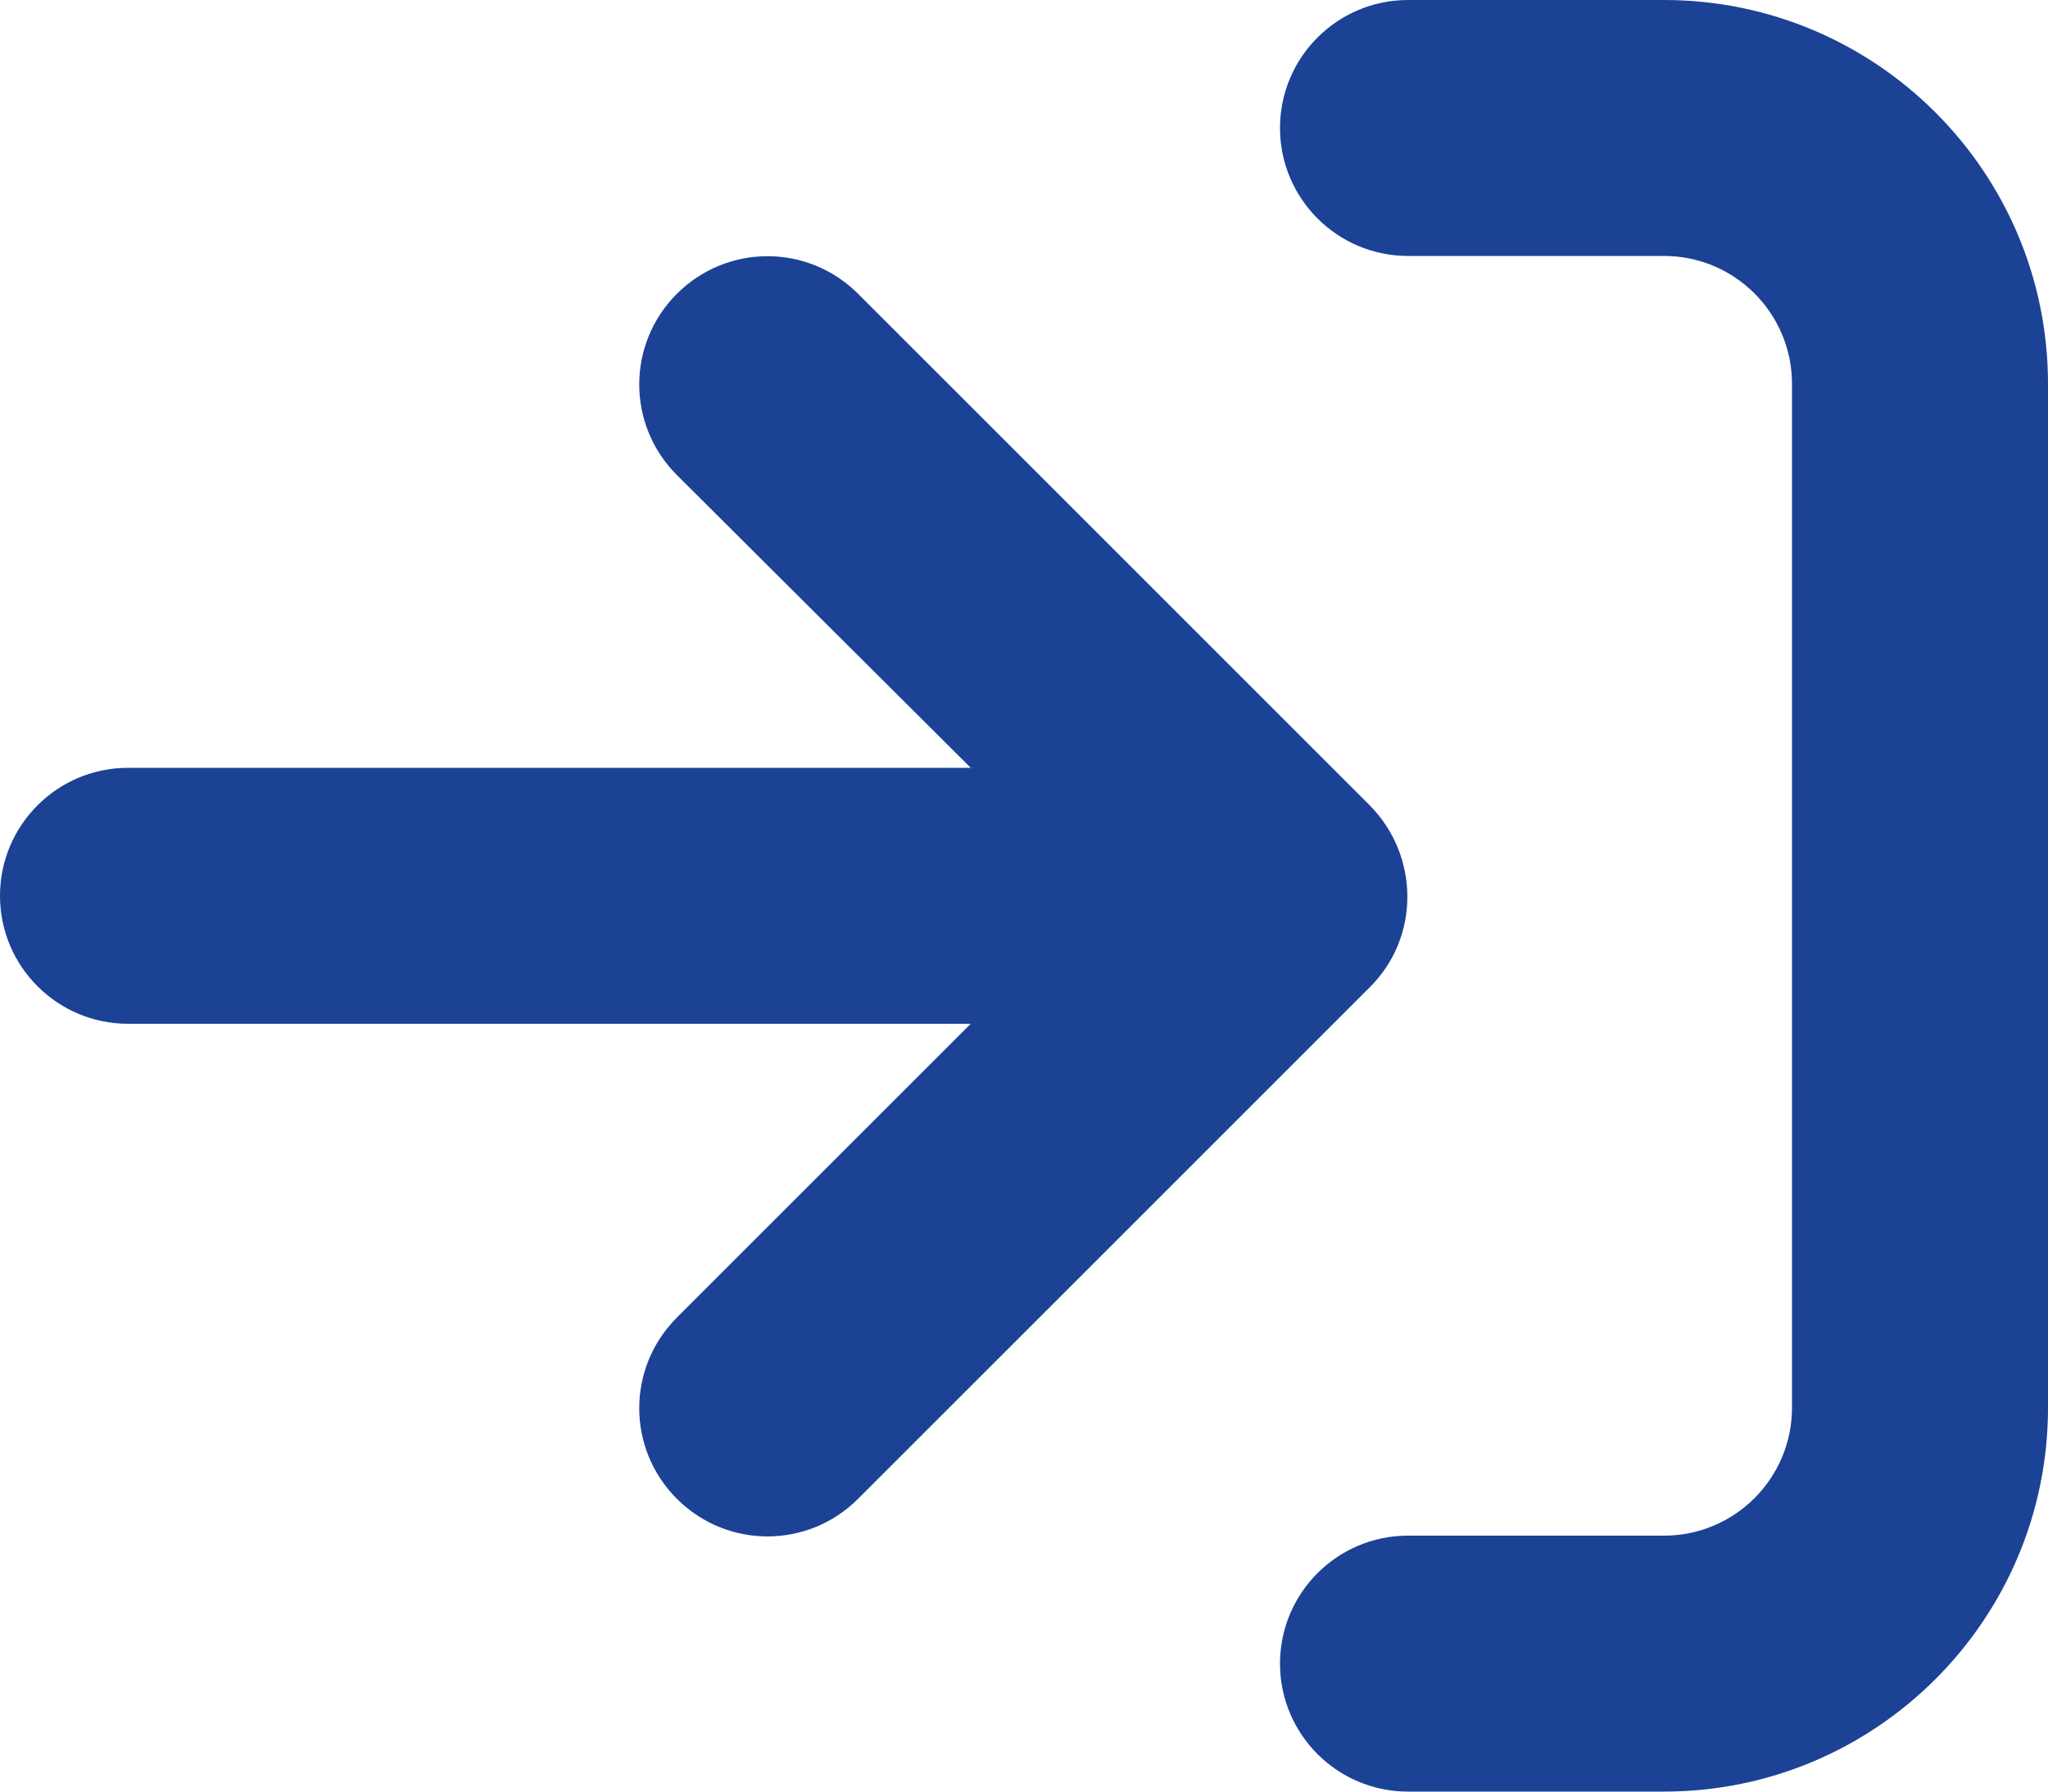
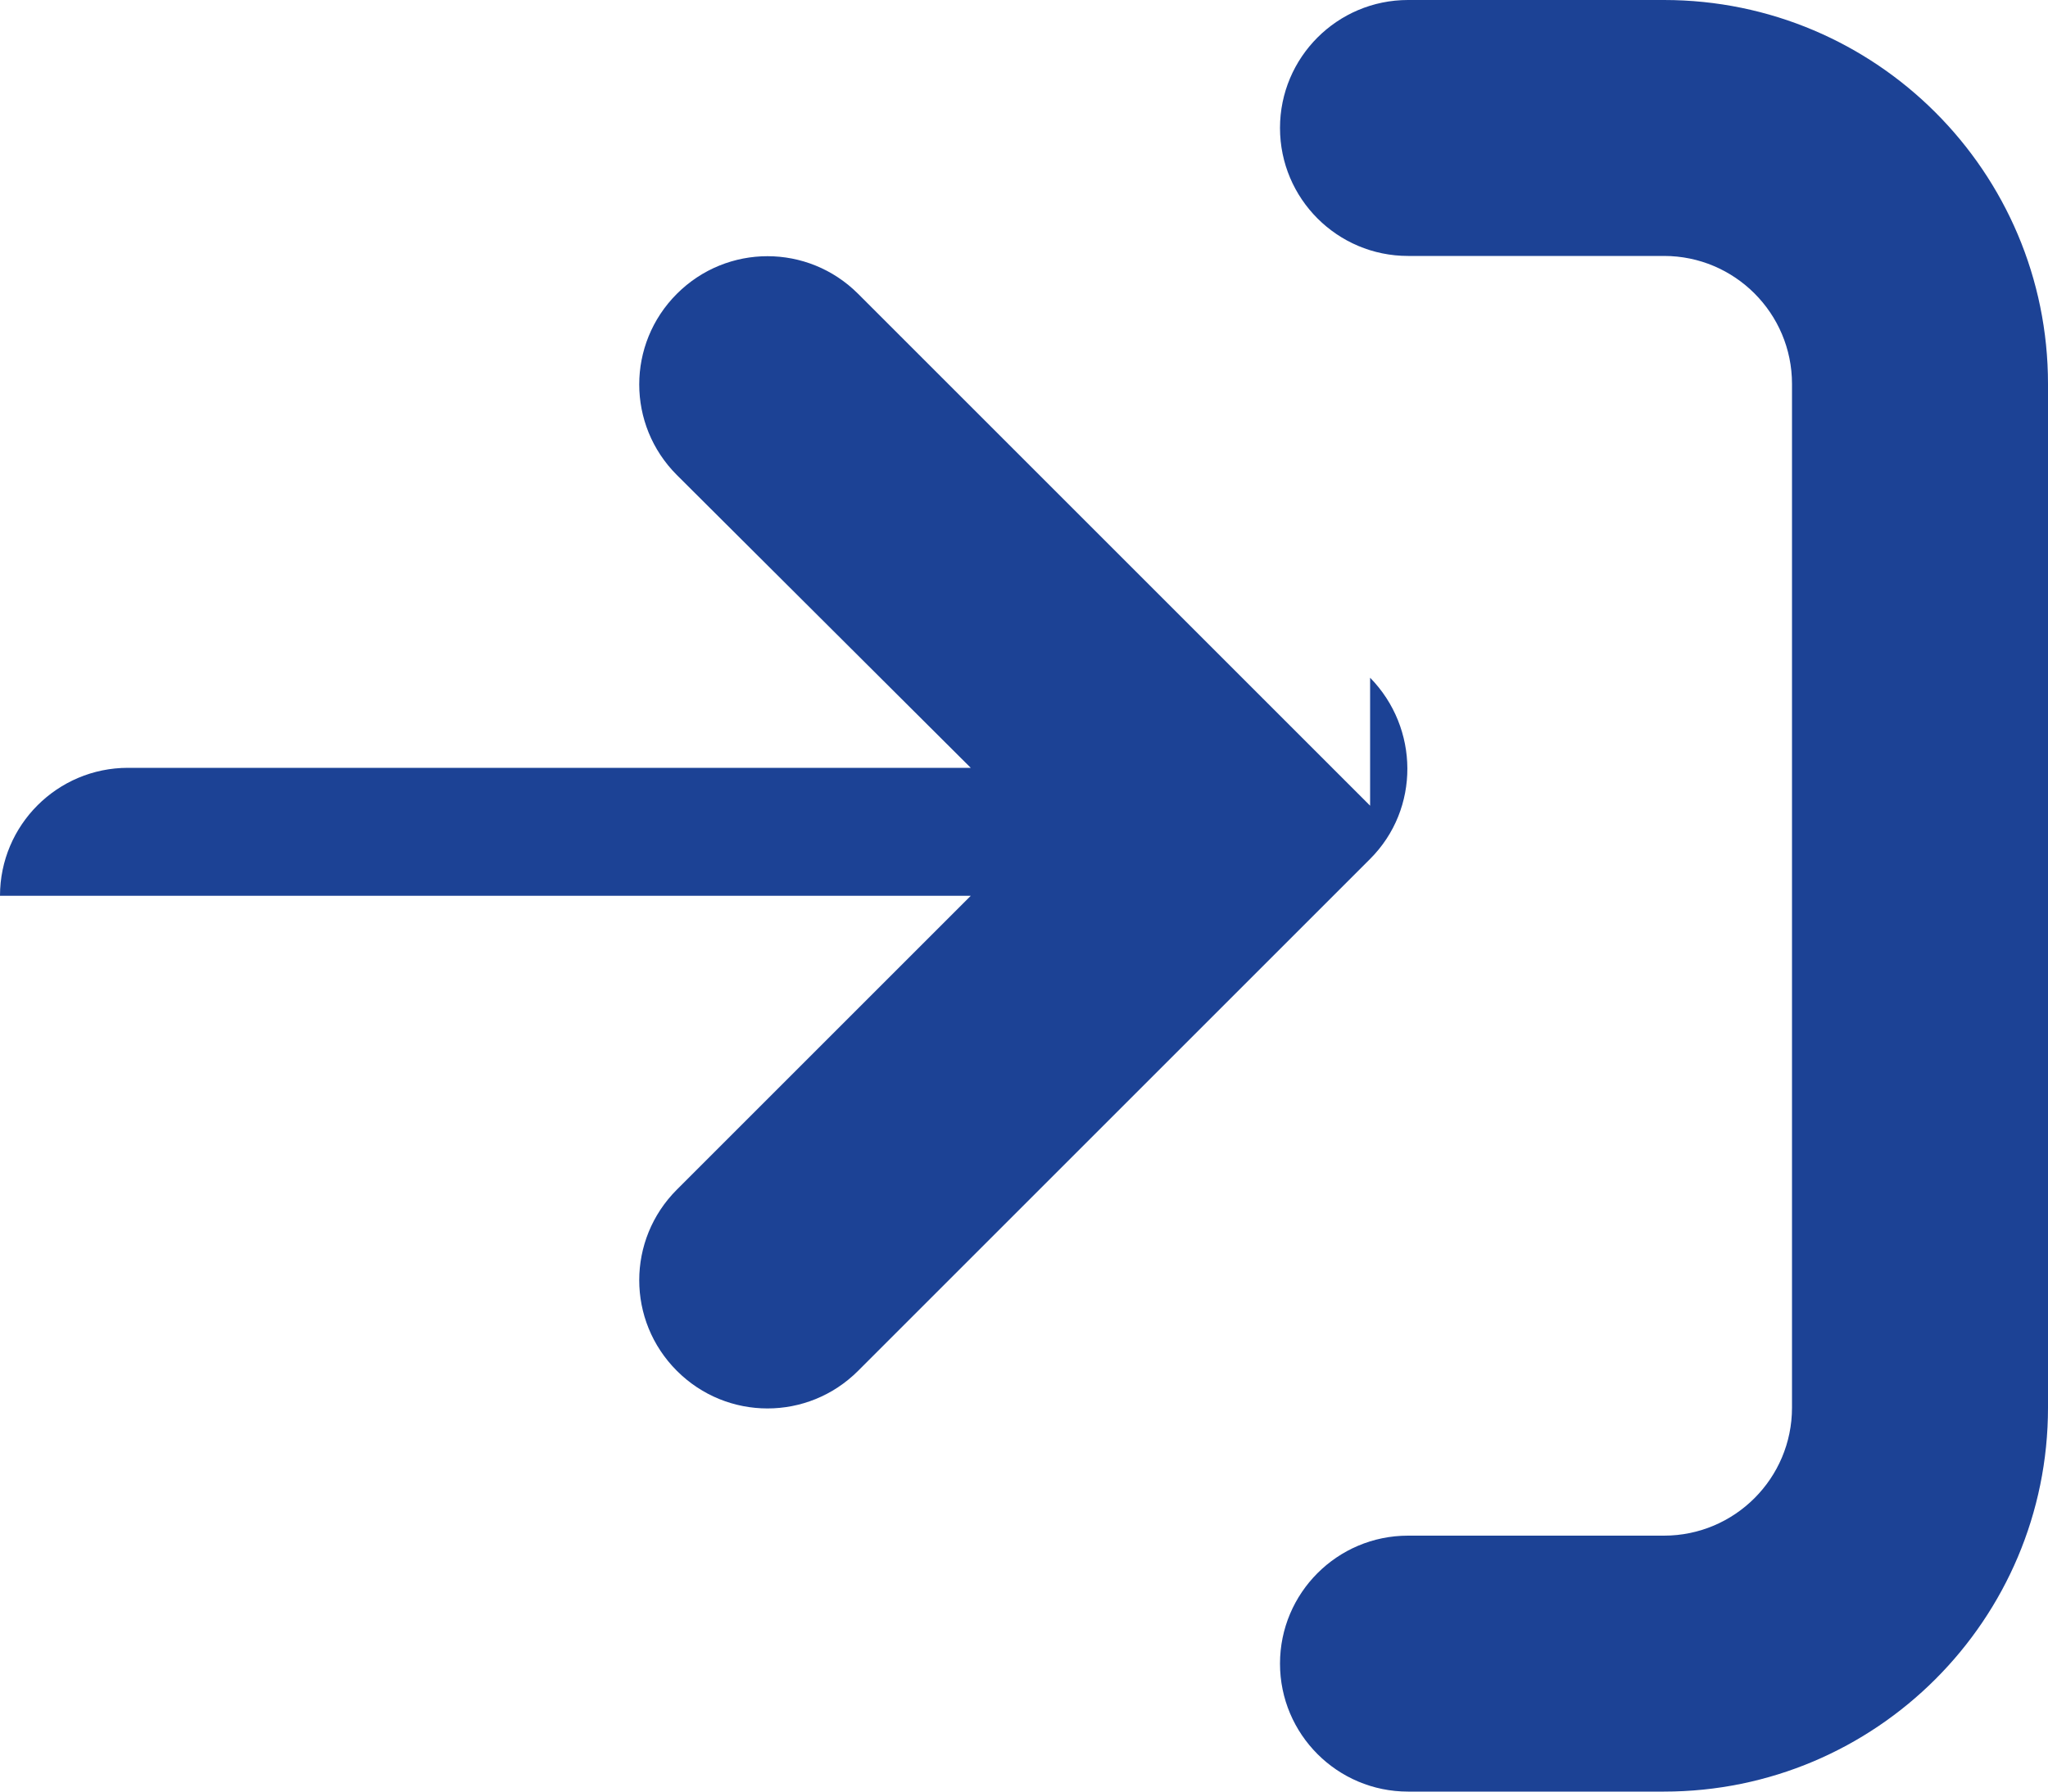
<svg xmlns="http://www.w3.org/2000/svg" id="_レイヤー_1" viewBox="0 0 20 17.5">
  <defs>
    <style>.cls-1{fill:#1c4295;}</style>
  </defs>
-   <path id="arrow-right-to-bracket-solid" class="cls-1" d="M16.25,0h-2.5c-.69,0-1.25,.56-1.25,1.25s.56,1.25,1.25,1.25h2.5c.69,0,1.25,.56,1.25,1.25V13.75c0,.69-.56,1.25-1.25,1.25h-2.5c-.69,0-1.25,.56-1.25,1.25s.56,1.25,1.25,1.25h2.5c2.07,0,3.75-1.68,3.75-3.75V3.75c0-2.07-1.68-3.75-3.75-3.75h0Zm-2.87,7.87L8.38,2.87c-.49-.49-1.28-.49-1.77,0s-.49,1.28,0,1.77l2.87,2.86H1.25c-.69,0-1.25,.56-1.25,1.25s.56,1.25,1.25,1.25H9.48l-2.87,2.87c-.49,.49-.49,1.28,0,1.77s1.28,.49,1.77,0l5-5c.49-.49,.48-1.28,0-1.77Z" />
+   <path id="arrow-right-to-bracket-solid" class="cls-1" d="M16.25,0h-2.5c-.69,0-1.25,.56-1.25,1.25s.56,1.25,1.25,1.25h2.5c.69,0,1.25,.56,1.25,1.25V13.75c0,.69-.56,1.25-1.25,1.25h-2.5c-.69,0-1.25,.56-1.25,1.25s.56,1.25,1.25,1.25h2.5c2.07,0,3.75-1.68,3.75-3.75V3.75c0-2.07-1.68-3.75-3.75-3.75h0Zm-2.87,7.87L8.38,2.87c-.49-.49-1.28-.49-1.77,0s-.49,1.28,0,1.77l2.87,2.86H1.25c-.69,0-1.25,.56-1.25,1.25H9.48l-2.87,2.87c-.49,.49-.49,1.28,0,1.77s1.28,.49,1.77,0l5-5c.49-.49,.48-1.28,0-1.77Z" />
</svg>